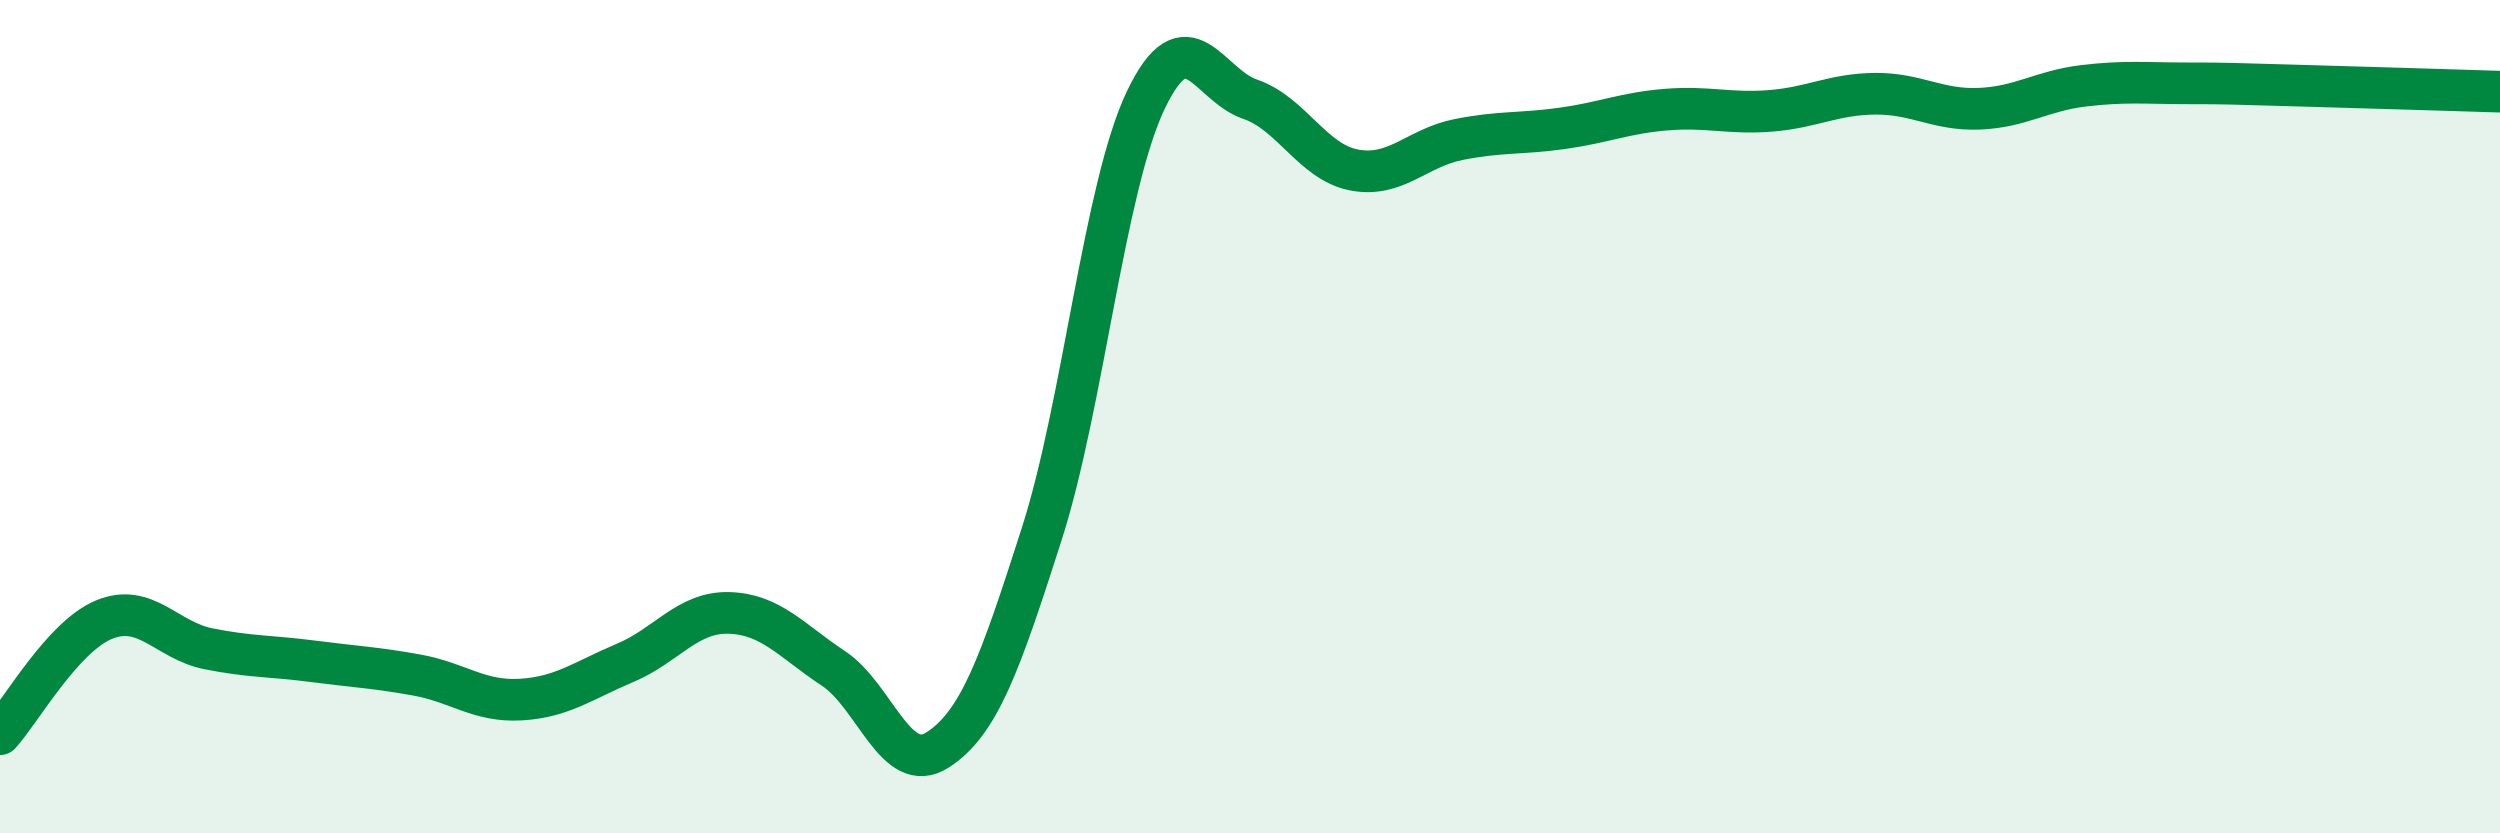
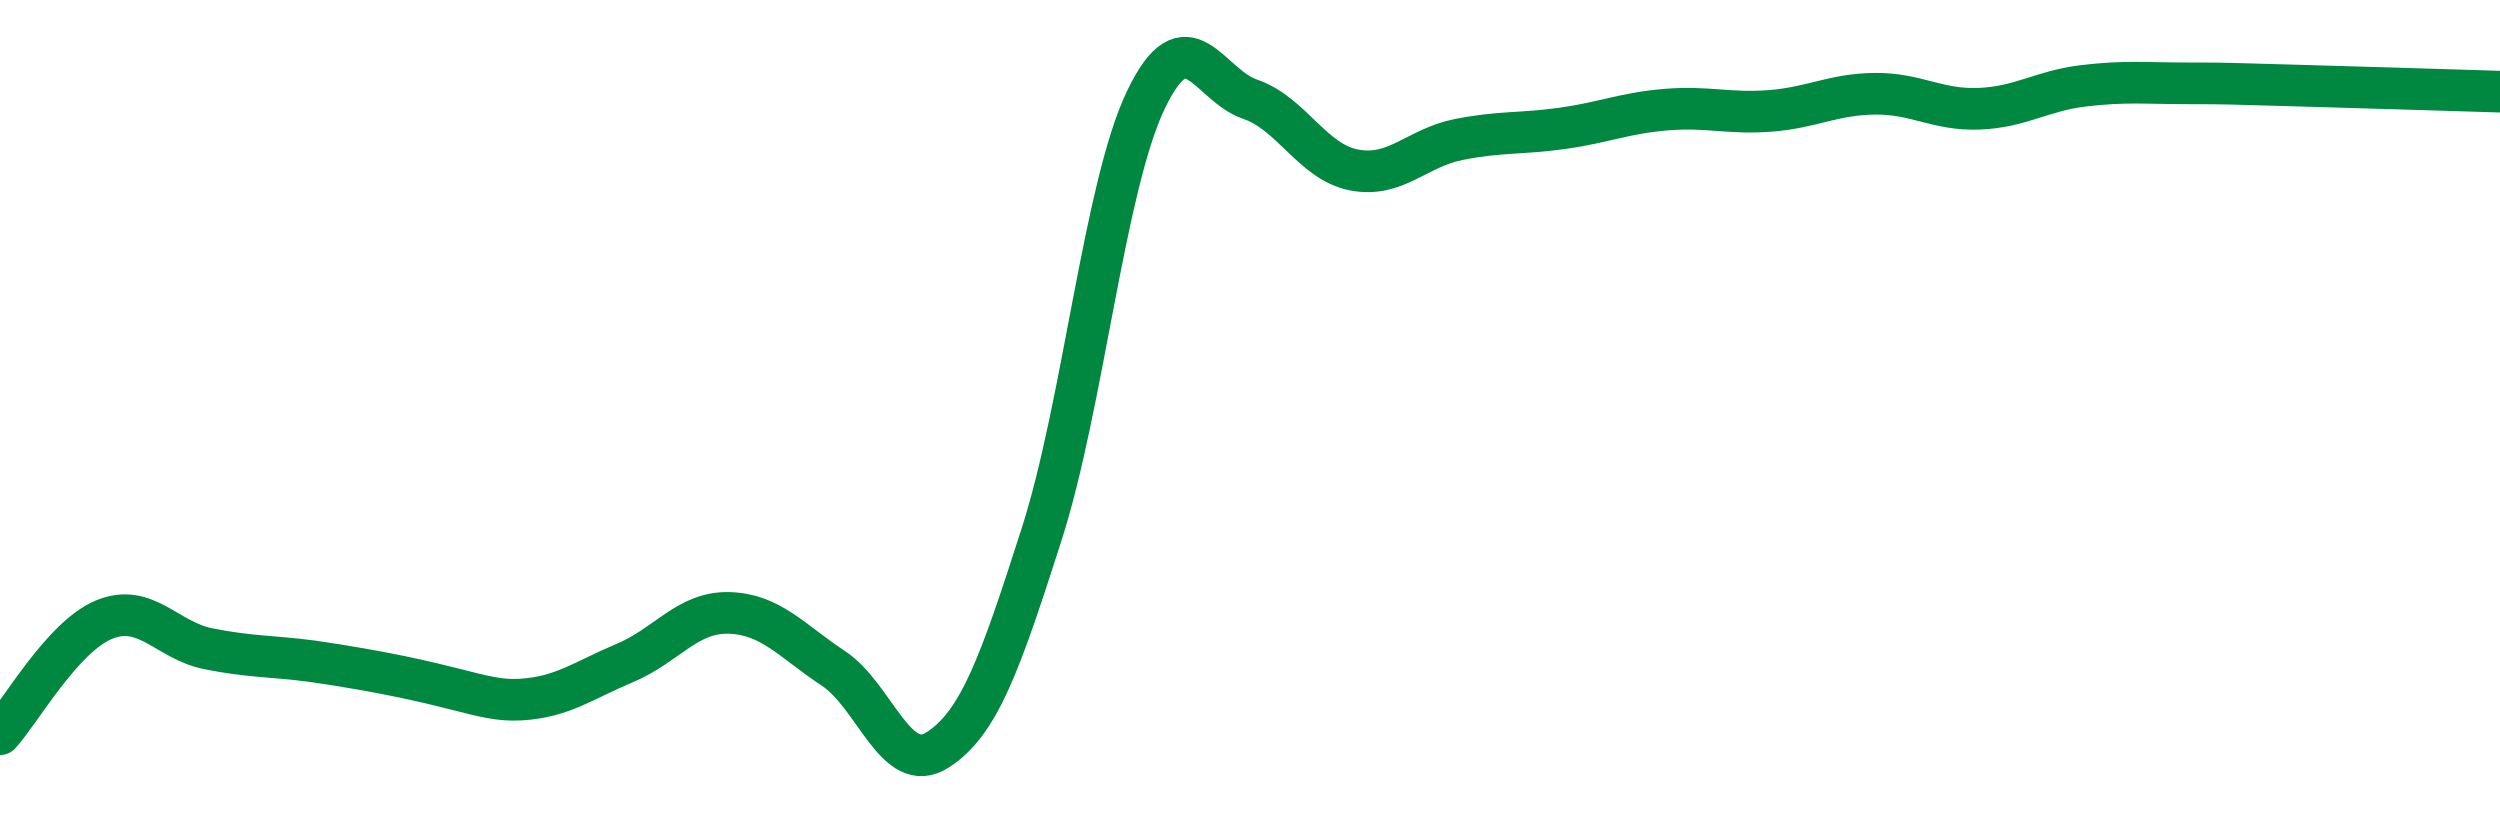
<svg xmlns="http://www.w3.org/2000/svg" width="60" height="20" viewBox="0 0 60 20">
-   <path d="M 0,17.62 C 0.5,17.07 1.5,15.28 2.5,14.87 C 3.5,14.46 4,15.37 5,15.57 C 6,15.77 6.5,15.74 7.5,15.87 C 8.5,16 9,16.02 10,16.2 C 11,16.38 11.5,16.85 12.5,16.79 C 13.5,16.73 14,16.33 15,15.91 C 16,15.49 16.5,14.68 17.5,14.71 C 18.5,14.74 19,15.38 20,16.04 C 21,16.7 21.5,18.64 22.5,18 C 23.5,17.36 24,15.94 25,12.82 C 26,9.7 26.5,4.49 27.5,2.4 C 28.5,0.31 29,2.04 30,2.38 C 31,2.72 31.5,3.89 32.5,4.08 C 33.5,4.27 34,3.55 35,3.35 C 36,3.15 36.5,3.22 37.5,3.08 C 38.5,2.94 39,2.71 40,2.63 C 41,2.55 41.5,2.74 42.5,2.66 C 43.5,2.58 44,2.26 45,2.25 C 46,2.24 46.5,2.65 47.5,2.61 C 48.5,2.57 49,2.18 50,2.06 C 51,1.94 51.5,2 52.5,2 C 53.5,2 53.5,2.01 55,2.05 C 56.5,2.09 59,2.17 60,2.2L60 20L0 20Z" fill="#008740" opacity="0.1" stroke-linecap="round" stroke-linejoin="round" />
-   <path d="M 0,17.62 C 0.5,17.07 1.5,15.28 2.5,14.87 C 3.5,14.46 4,15.37 5,15.57 C 6,15.77 6.5,15.74 7.5,15.87 C 8.5,16 9,16.02 10,16.2 C 11,16.38 11.5,16.85 12.5,16.79 C 13.5,16.73 14,16.33 15,15.91 C 16,15.49 16.5,14.68 17.5,14.71 C 18.5,14.74 19,15.38 20,16.04 C 21,16.7 21.5,18.64 22.5,18 C 23.5,17.36 24,15.94 25,12.82 C 26,9.7 26.5,4.49 27.5,2.4 C 28.5,0.31 29,2.04 30,2.38 C 31,2.72 31.5,3.89 32.5,4.08 C 33.5,4.27 34,3.55 35,3.35 C 36,3.15 36.5,3.22 37.5,3.08 C 38.5,2.94 39,2.71 40,2.63 C 41,2.55 41.5,2.74 42.5,2.66 C 43.5,2.58 44,2.26 45,2.25 C 46,2.24 46.5,2.65 47.5,2.61 C 48.5,2.57 49,2.18 50,2.06 C 51,1.94 51.5,2 52.5,2 C 53.5,2 53.5,2.01 55,2.05 C 56.5,2.09 59,2.17 60,2.2" stroke="#008740" stroke-width="1" fill="none" stroke-linecap="round" stroke-linejoin="round" />
+   <path d="M 0,17.62 C 0.5,17.07 1.5,15.28 2.5,14.87 C 3.5,14.46 4,15.37 5,15.57 C 6,15.77 6.5,15.74 7.5,15.87 C 11,16.38 11.5,16.85 12.5,16.79 C 13.5,16.73 14,16.33 15,15.91 C 16,15.49 16.5,14.68 17.5,14.71 C 18.5,14.74 19,15.38 20,16.04 C 21,16.7 21.5,18.64 22.5,18 C 23.5,17.36 24,15.94 25,12.82 C 26,9.7 26.5,4.49 27.5,2.4 C 28.5,0.31 29,2.04 30,2.38 C 31,2.72 31.5,3.89 32.5,4.08 C 33.5,4.27 34,3.55 35,3.35 C 36,3.15 36.5,3.22 37.5,3.08 C 38.5,2.94 39,2.71 40,2.63 C 41,2.55 41.5,2.74 42.5,2.66 C 43.5,2.58 44,2.26 45,2.25 C 46,2.24 46.5,2.65 47.5,2.61 C 48.5,2.57 49,2.18 50,2.06 C 51,1.94 51.5,2 52.5,2 C 53.5,2 53.5,2.01 55,2.05 C 56.5,2.09 59,2.17 60,2.2" stroke="#008740" stroke-width="1" fill="none" stroke-linecap="round" stroke-linejoin="round" />
</svg>